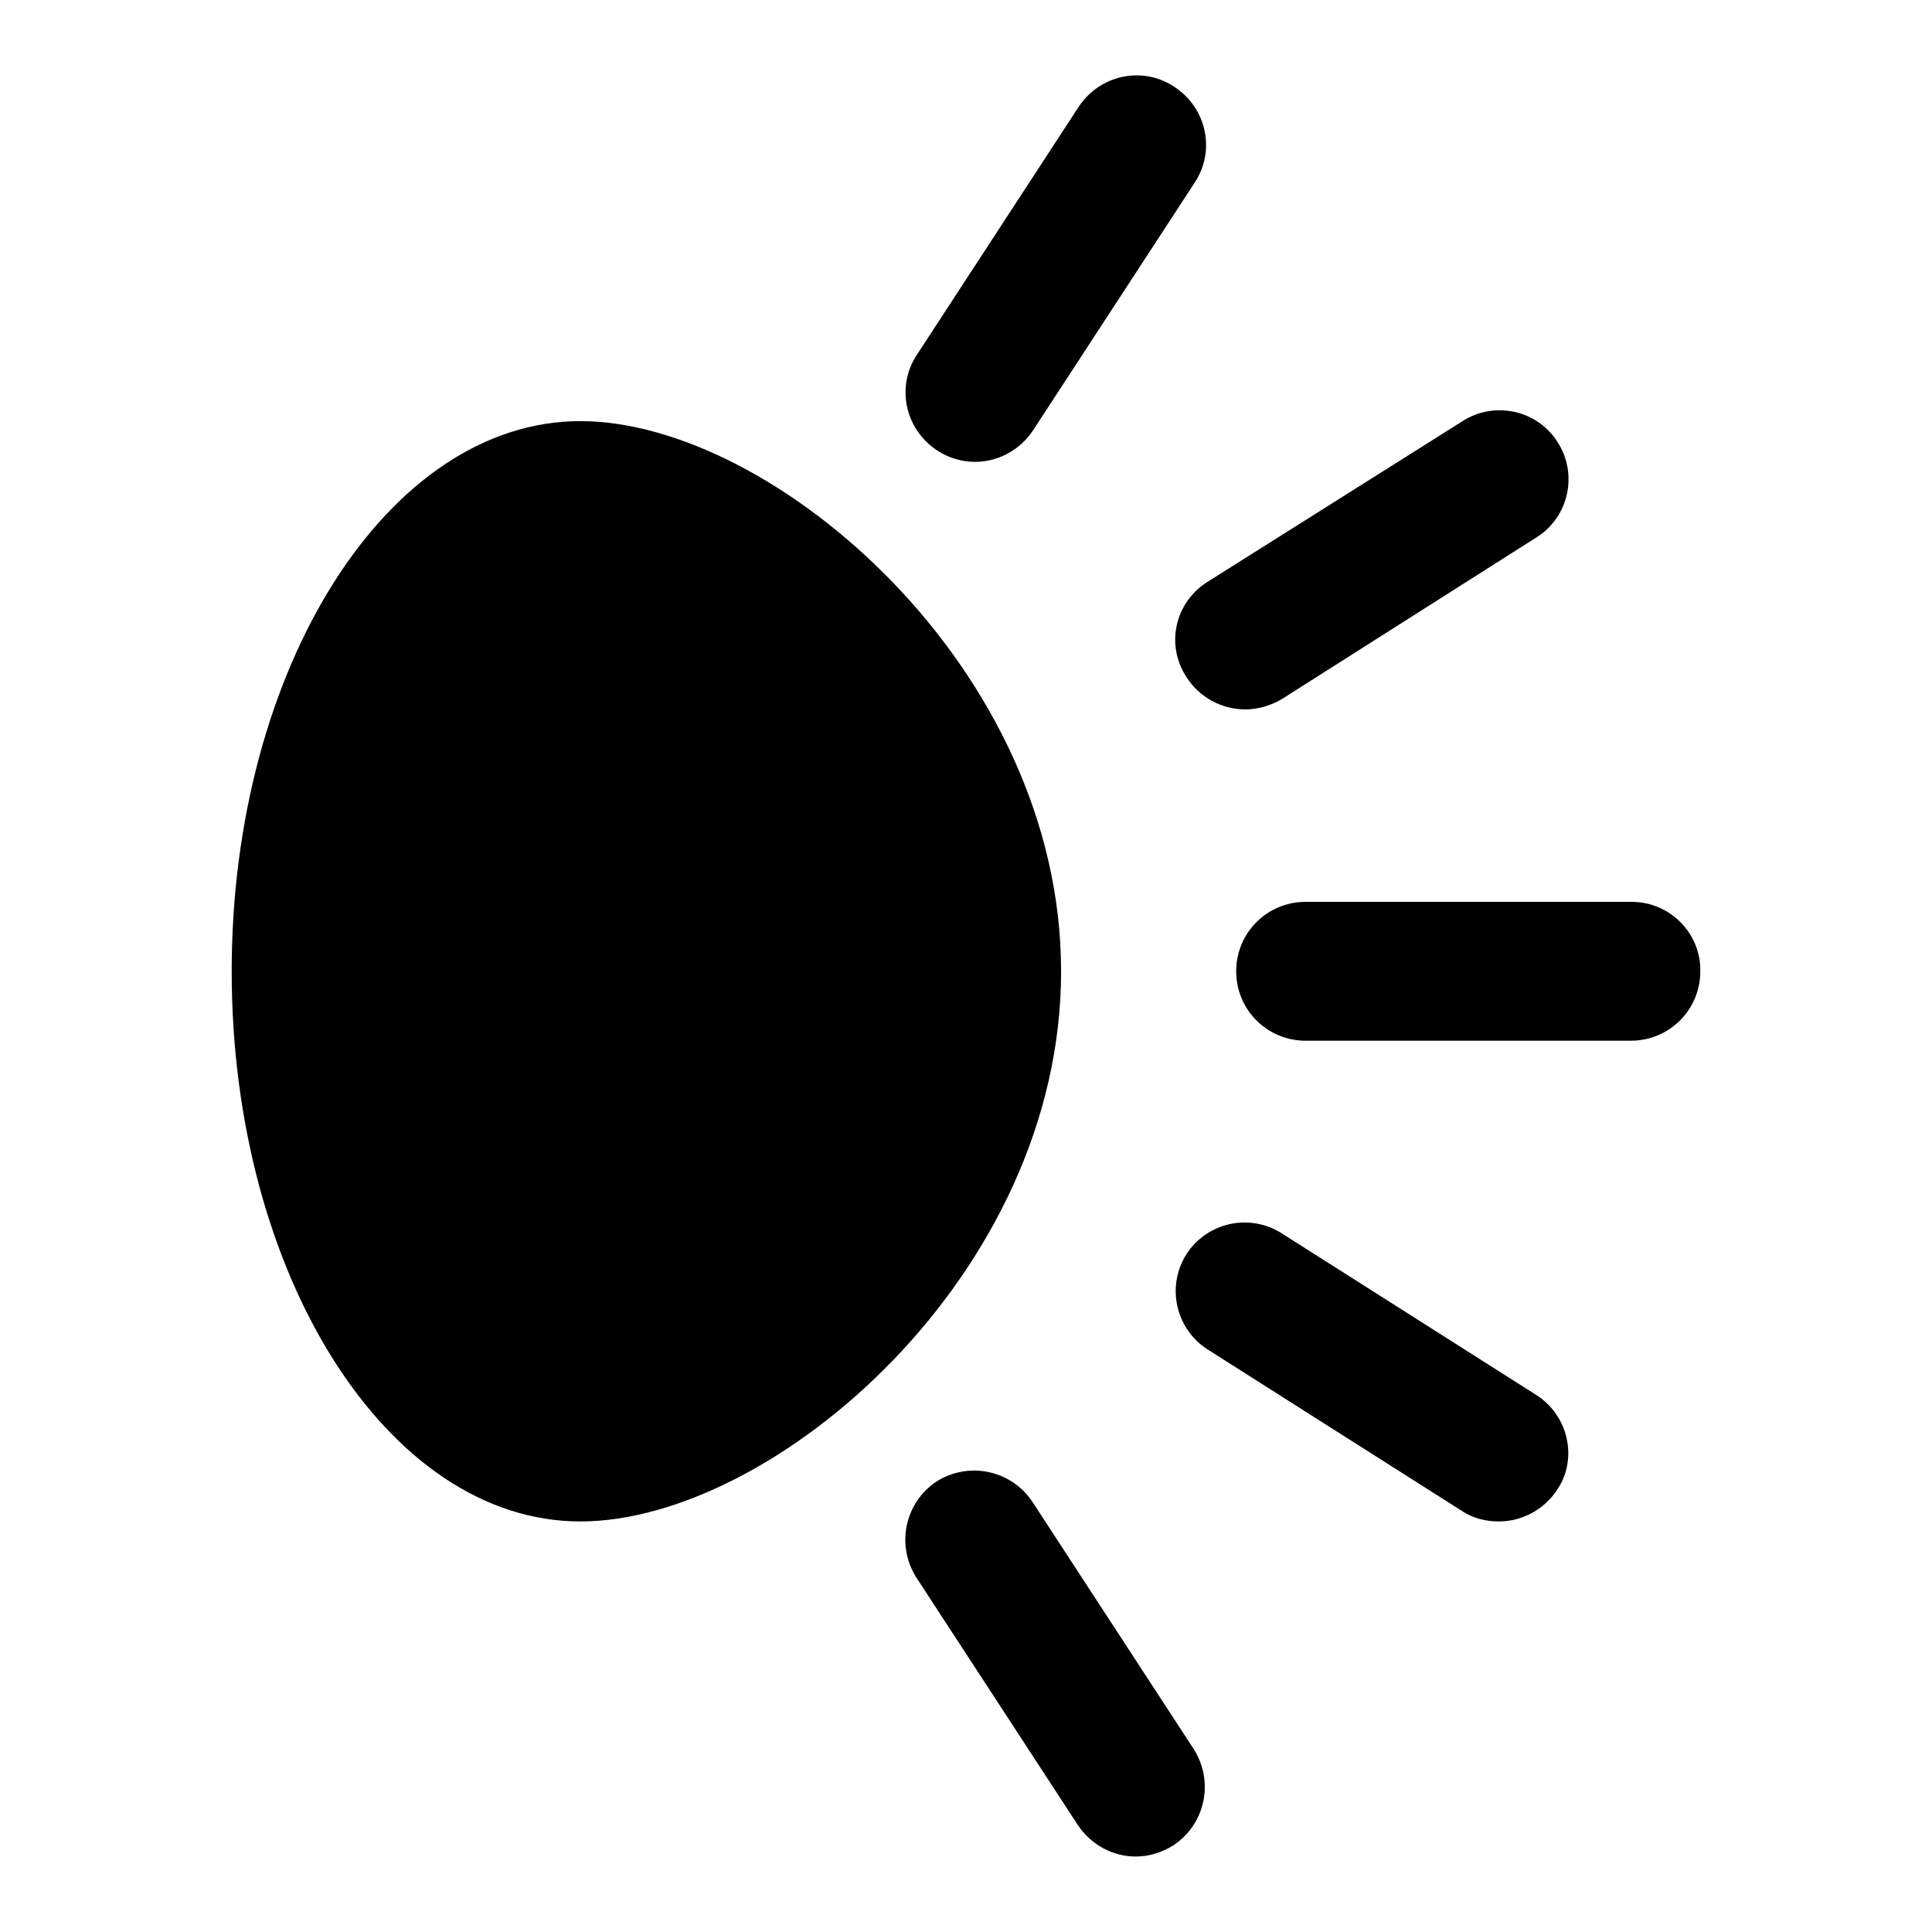
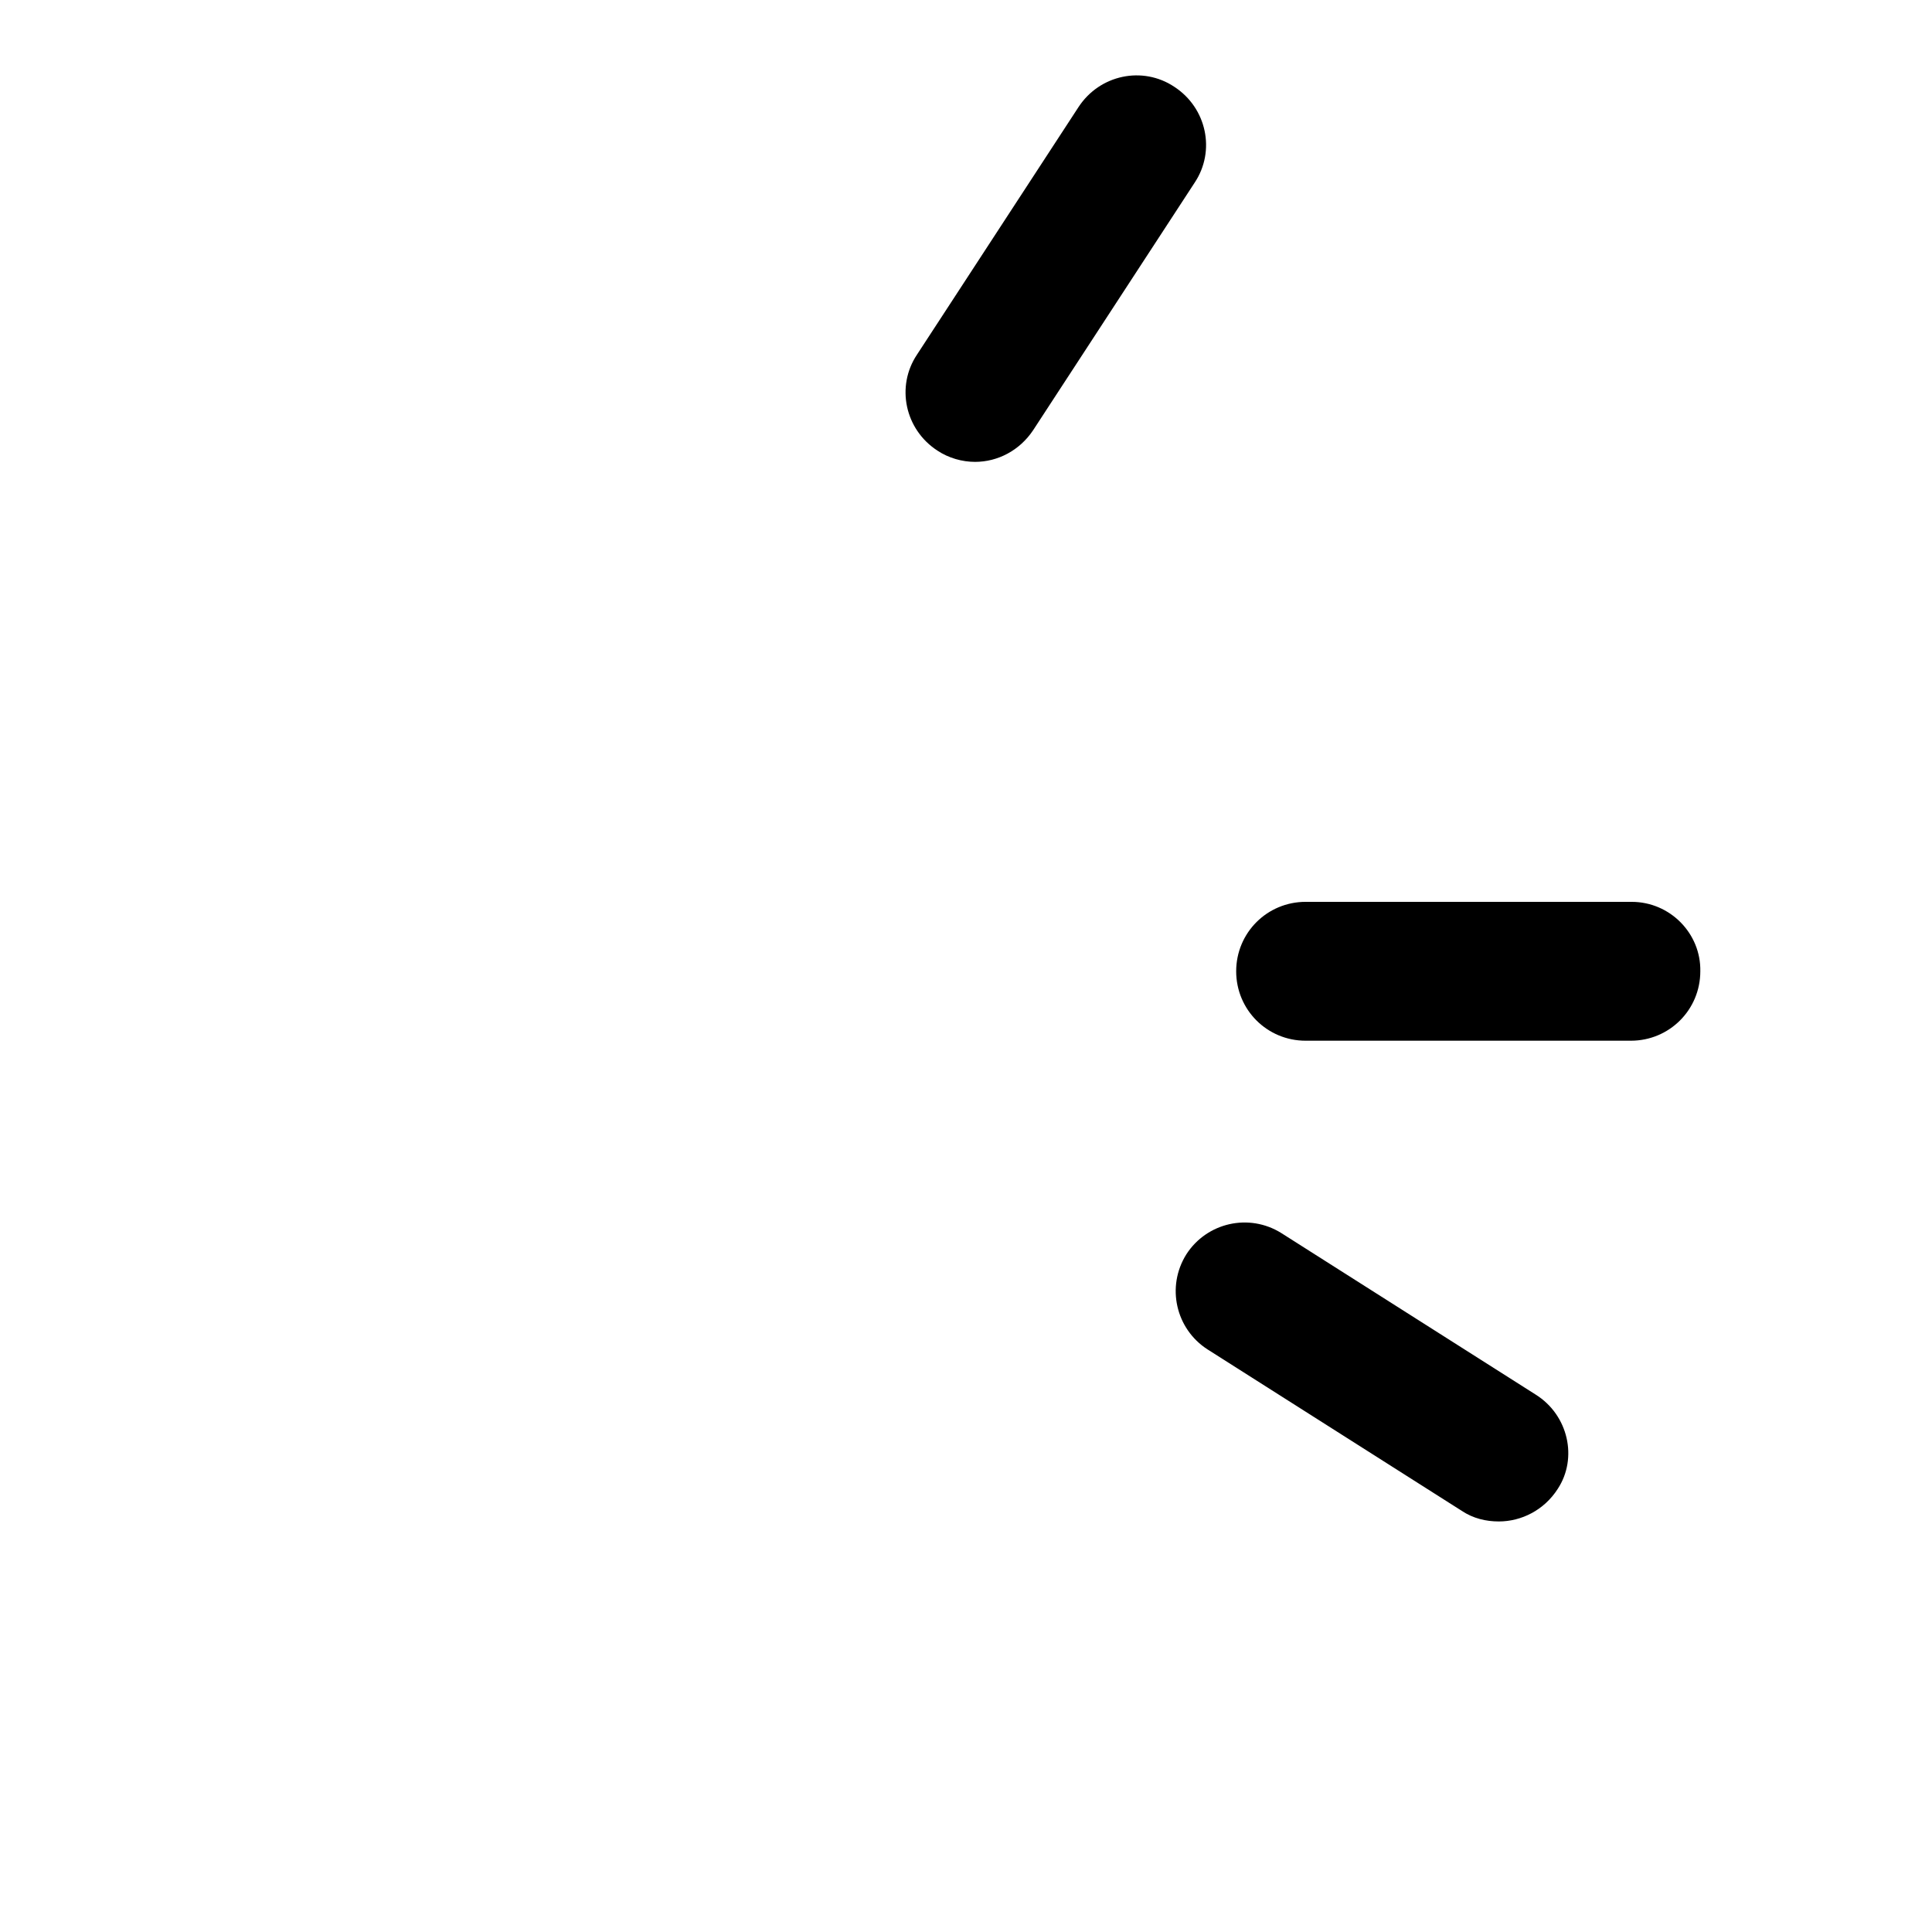
<svg xmlns="http://www.w3.org/2000/svg" version="1.1" x="0px" y="0px" viewBox="0 0 256 256" enable-background="new 0 0 256 256" xml:space="preserve">
  <g>
    <g>
-       <path fill="#000000" d="M76.9,55.8c-25.5,0-46.2,32.7-46.2,72.9c0,40.3,20.7,72.9,46.2,72.9s63.7-32.6,63.7-72.9C140.6,88.5,102.4,55.8,76.9,55.8z" />
      <path fill="#000000" d="M124.2,59.7c1.5,1,3.3,1.5,5,1.5c3,0,5.9-1.5,7.7-4.2l21.4-32.8c2.8-4.2,1.6-9.9-2.7-12.7c-4.2-2.8-9.9-1.6-12.7,2.7L121.5,47C118.7,51.2,119.9,56.9,124.2,59.7z" />
-       <path fill="#000000" d="M157.2,89.7c1.7,2.7,4.7,4.3,7.8,4.3c1.7,0,3.4-0.5,4.9-1.4l33.7-21.4c4.3-2.7,5.5-8.4,2.8-12.6c-2.7-4.3-8.4-5.5-12.6-2.8L160,77.1C155.7,79.8,154.4,85.4,157.2,89.7z" />
-       <path fill="#000000" d="M136.8,199c-2.8-4.2-8.4-5.4-12.7-2.7c-4.2,2.8-5.4,8.4-2.7,12.7l21.4,32.8c1.8,2.7,4.7,4.2,7.7,4.2c1.7,0,3.4-0.5,5-1.5c4.2-2.8,5.4-8.4,2.7-12.7L136.8,199z" />
      <path fill="#000000" d="M203.5,184.8l-33.7-21.4c-4.3-2.7-9.9-1.4-12.6,2.8c-2.7,4.3-1.4,9.9,2.8,12.6l33.7,21.4c1.5,1,3.2,1.4,4.9,1.4c3,0,6-1.5,7.8-4.3C209.1,193.2,207.8,187.5,203.5,184.8z" />
      <path fill="#000000" d="M216.2,119.5H173c-5.1,0-9.2,4.1-9.2,9.2c0,5.1,4.1,9.2,9.2,9.2h43.1c5.1,0,9.2-4.1,9.2-9.2C225.4,123.7,221.3,119.5,216.2,119.5z" />
    </g>
  </g>
</svg>